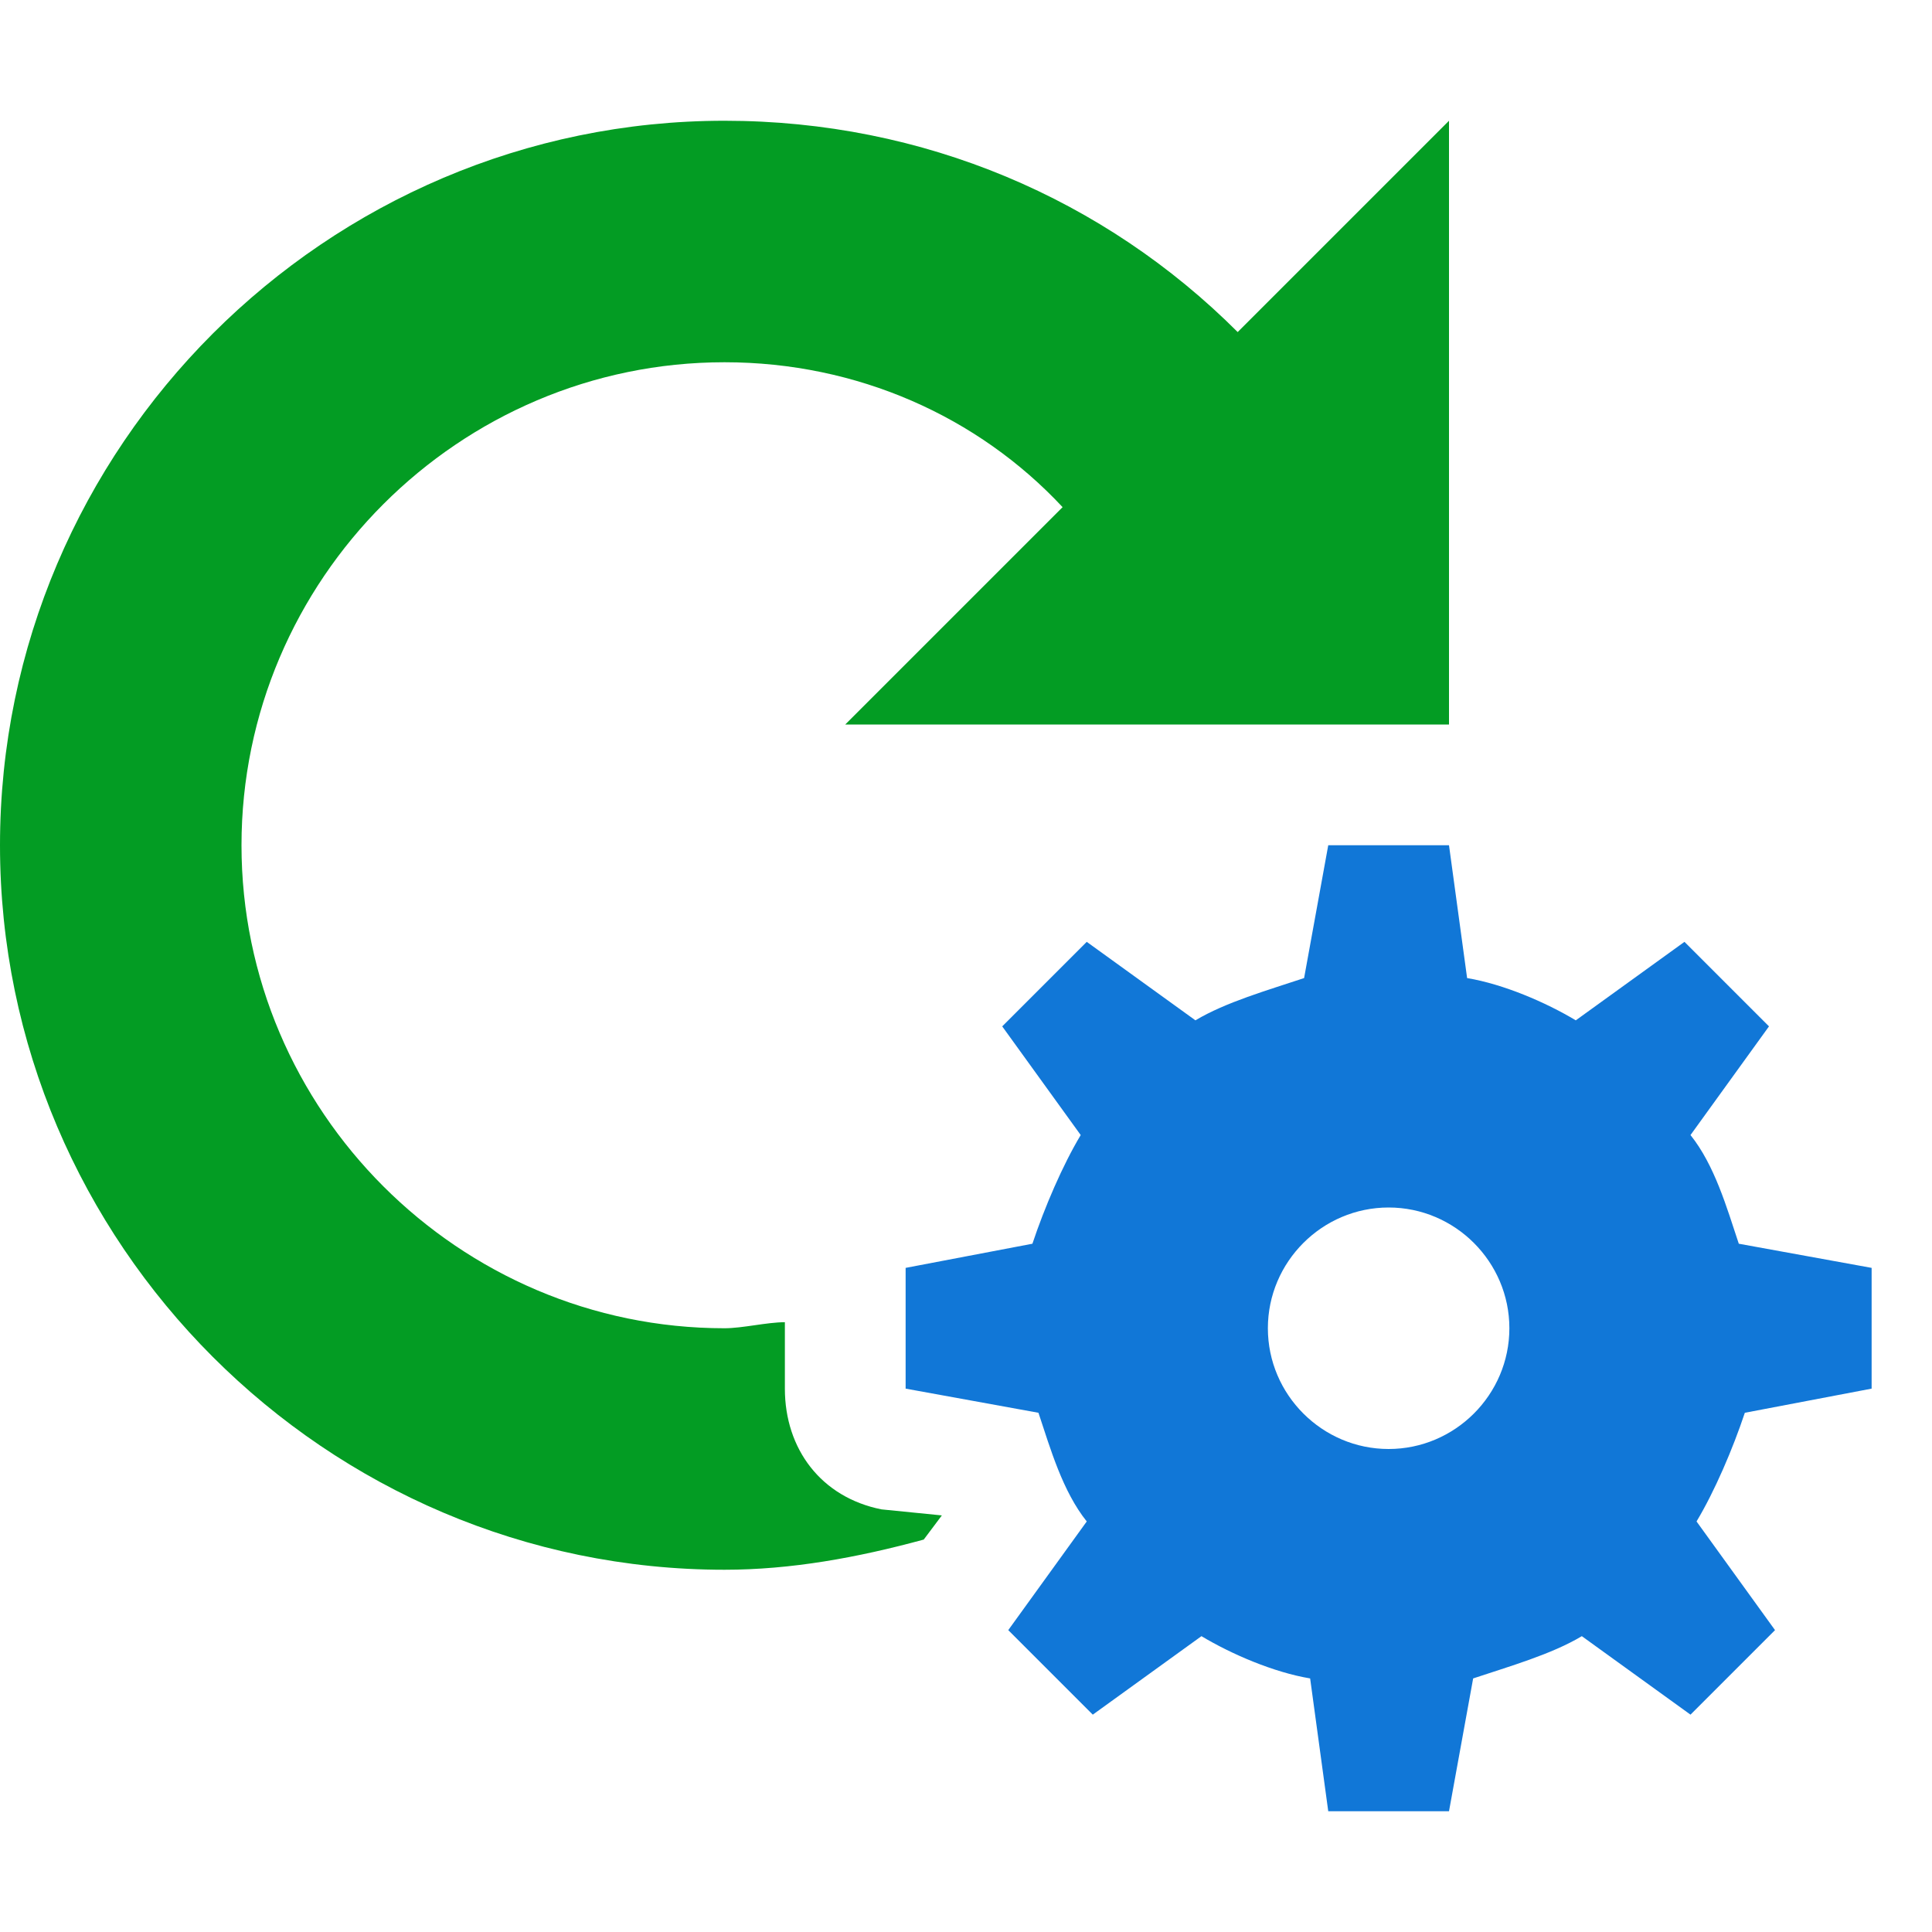
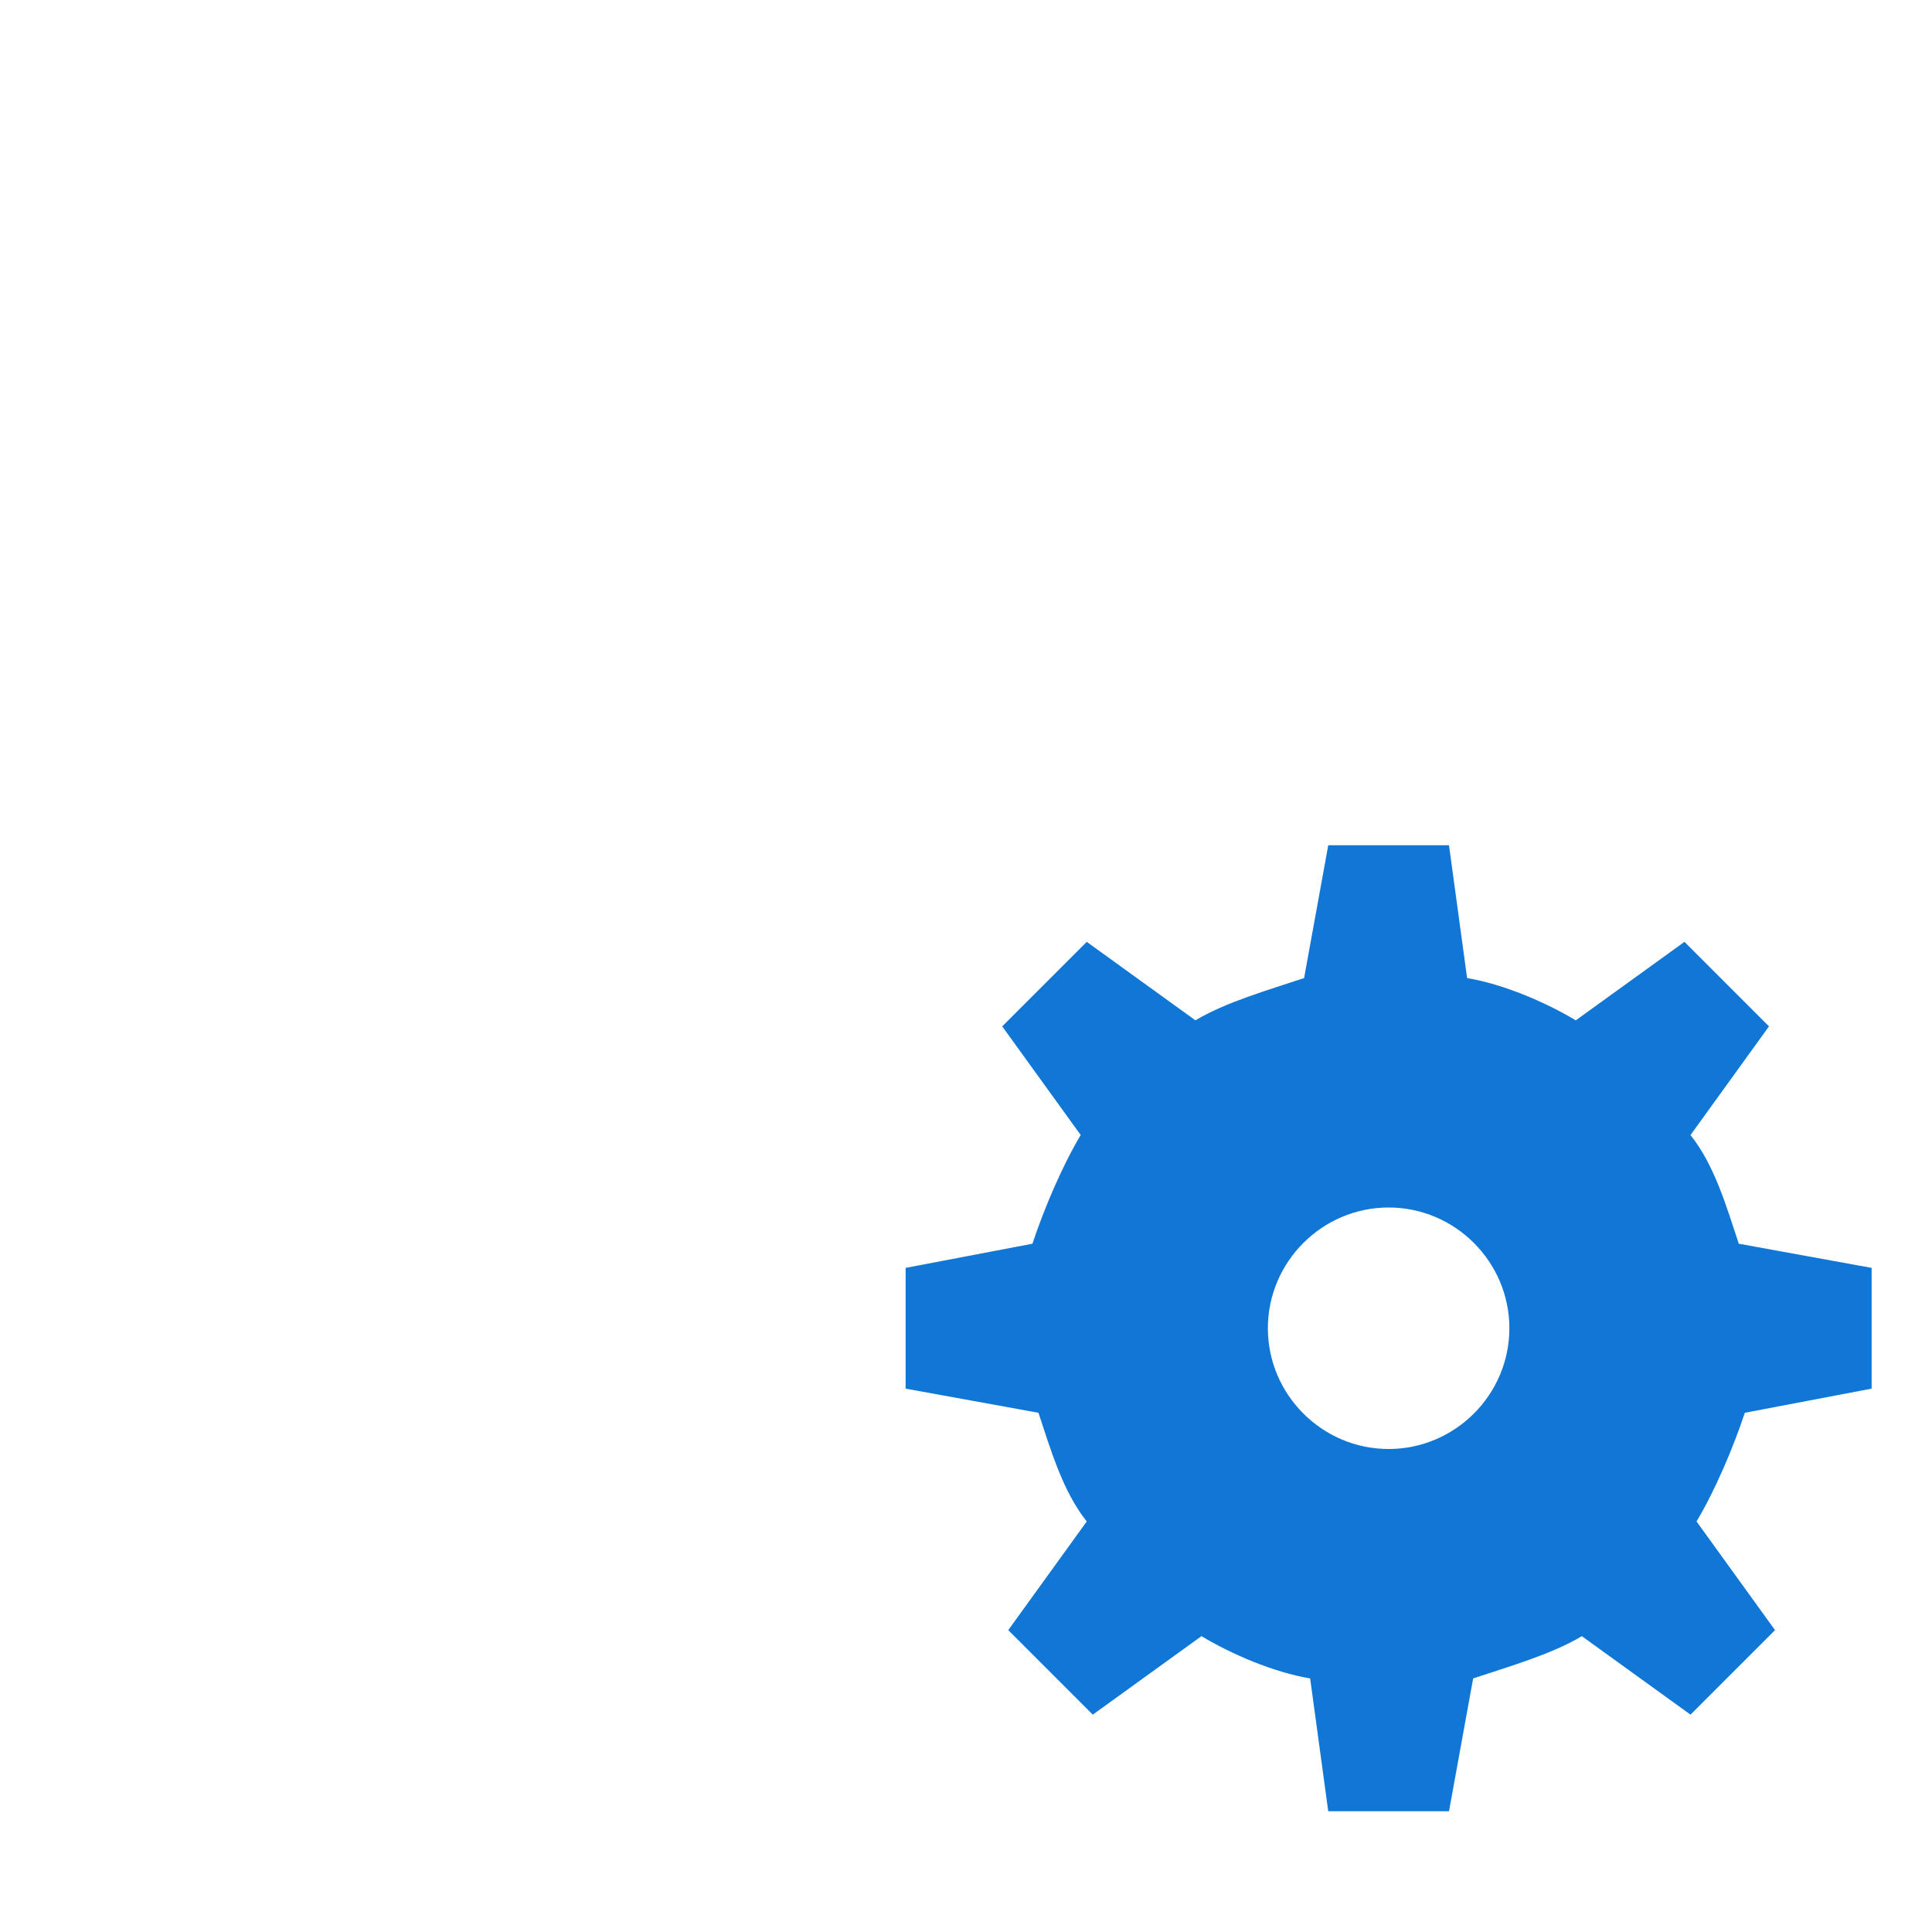
<svg xmlns="http://www.w3.org/2000/svg" version="1.1" id="Layer_1" x="0px" y="0px" viewBox="0 0 32 32" style="enable-background:new 0 0 32 32;" xml:space="preserve">
  <style type="text/css">
	.Yellow{fill:#FFB115;}
	.Red{fill:#D11C1C;}
	.Black{fill:#727272;}
	.Blue{fill:#1177D7;}
	.White{fill:#FFFFFF;}
	.Green{fill:#039C23;}
	.st0{opacity:0.75;}
	.st1{opacity:0.5;}
	.st2{opacity:0.25;}
	.st3{fill:#FFB115;}
</style>
  <g>
</g>
  <g id="AutomaticUpdates">
-     <path class="Green" d="M15.6,25.1L14.6,25c-1-0.2-1.6-1-1.6-2v-1.1c-0.3,0-0.7,0.1-1,0.1c-4.4,0-8-3.6-8-8c0-4.4,3.6-8,8-8   c2.2,0,4.2,0.9,5.6,2.4L14,12h5.7H22h1.8H24V2l-3.5,3.5C18.3,3.3,15.3,2,12,2C5.4,2,0,7.4,0,14c0,6.6,5.4,12,12,12   c1.1,0,2.2-0.2,3.3-0.5L15.6,25.1z" />
    <path class="Blue" d="M31,23v-2l-2.2-0.4c-0.2-0.6-0.4-1.3-0.8-1.8l1.3-1.8l-1.4-1.4l-1.8,1.3c-0.5-0.3-1.2-0.6-1.8-0.7L24,14h-2   l-0.4,2.2c-0.6,0.2-1.3,0.4-1.8,0.7L18,15.6L16.6,17l1.3,1.8c-0.3,0.5-0.6,1.2-0.8,1.8L15,21v2l2.2,0.4c0.2,0.6,0.4,1.3,0.8,1.8   L16.7,27l1.4,1.4l1.8-1.3c0.5,0.3,1.2,0.6,1.8,0.7L22,30h2l0.4-2.2c0.6-0.2,1.3-0.4,1.8-0.7l1.8,1.3l1.4-1.4l-1.3-1.8   c0.3-0.5,0.6-1.2,0.8-1.8L31,23z M23,24c-1.1,0-2-0.9-2-2s0.9-2,2-2s2,0.9,2,2S24.1,24,23,24z" />
  </g>
</svg>